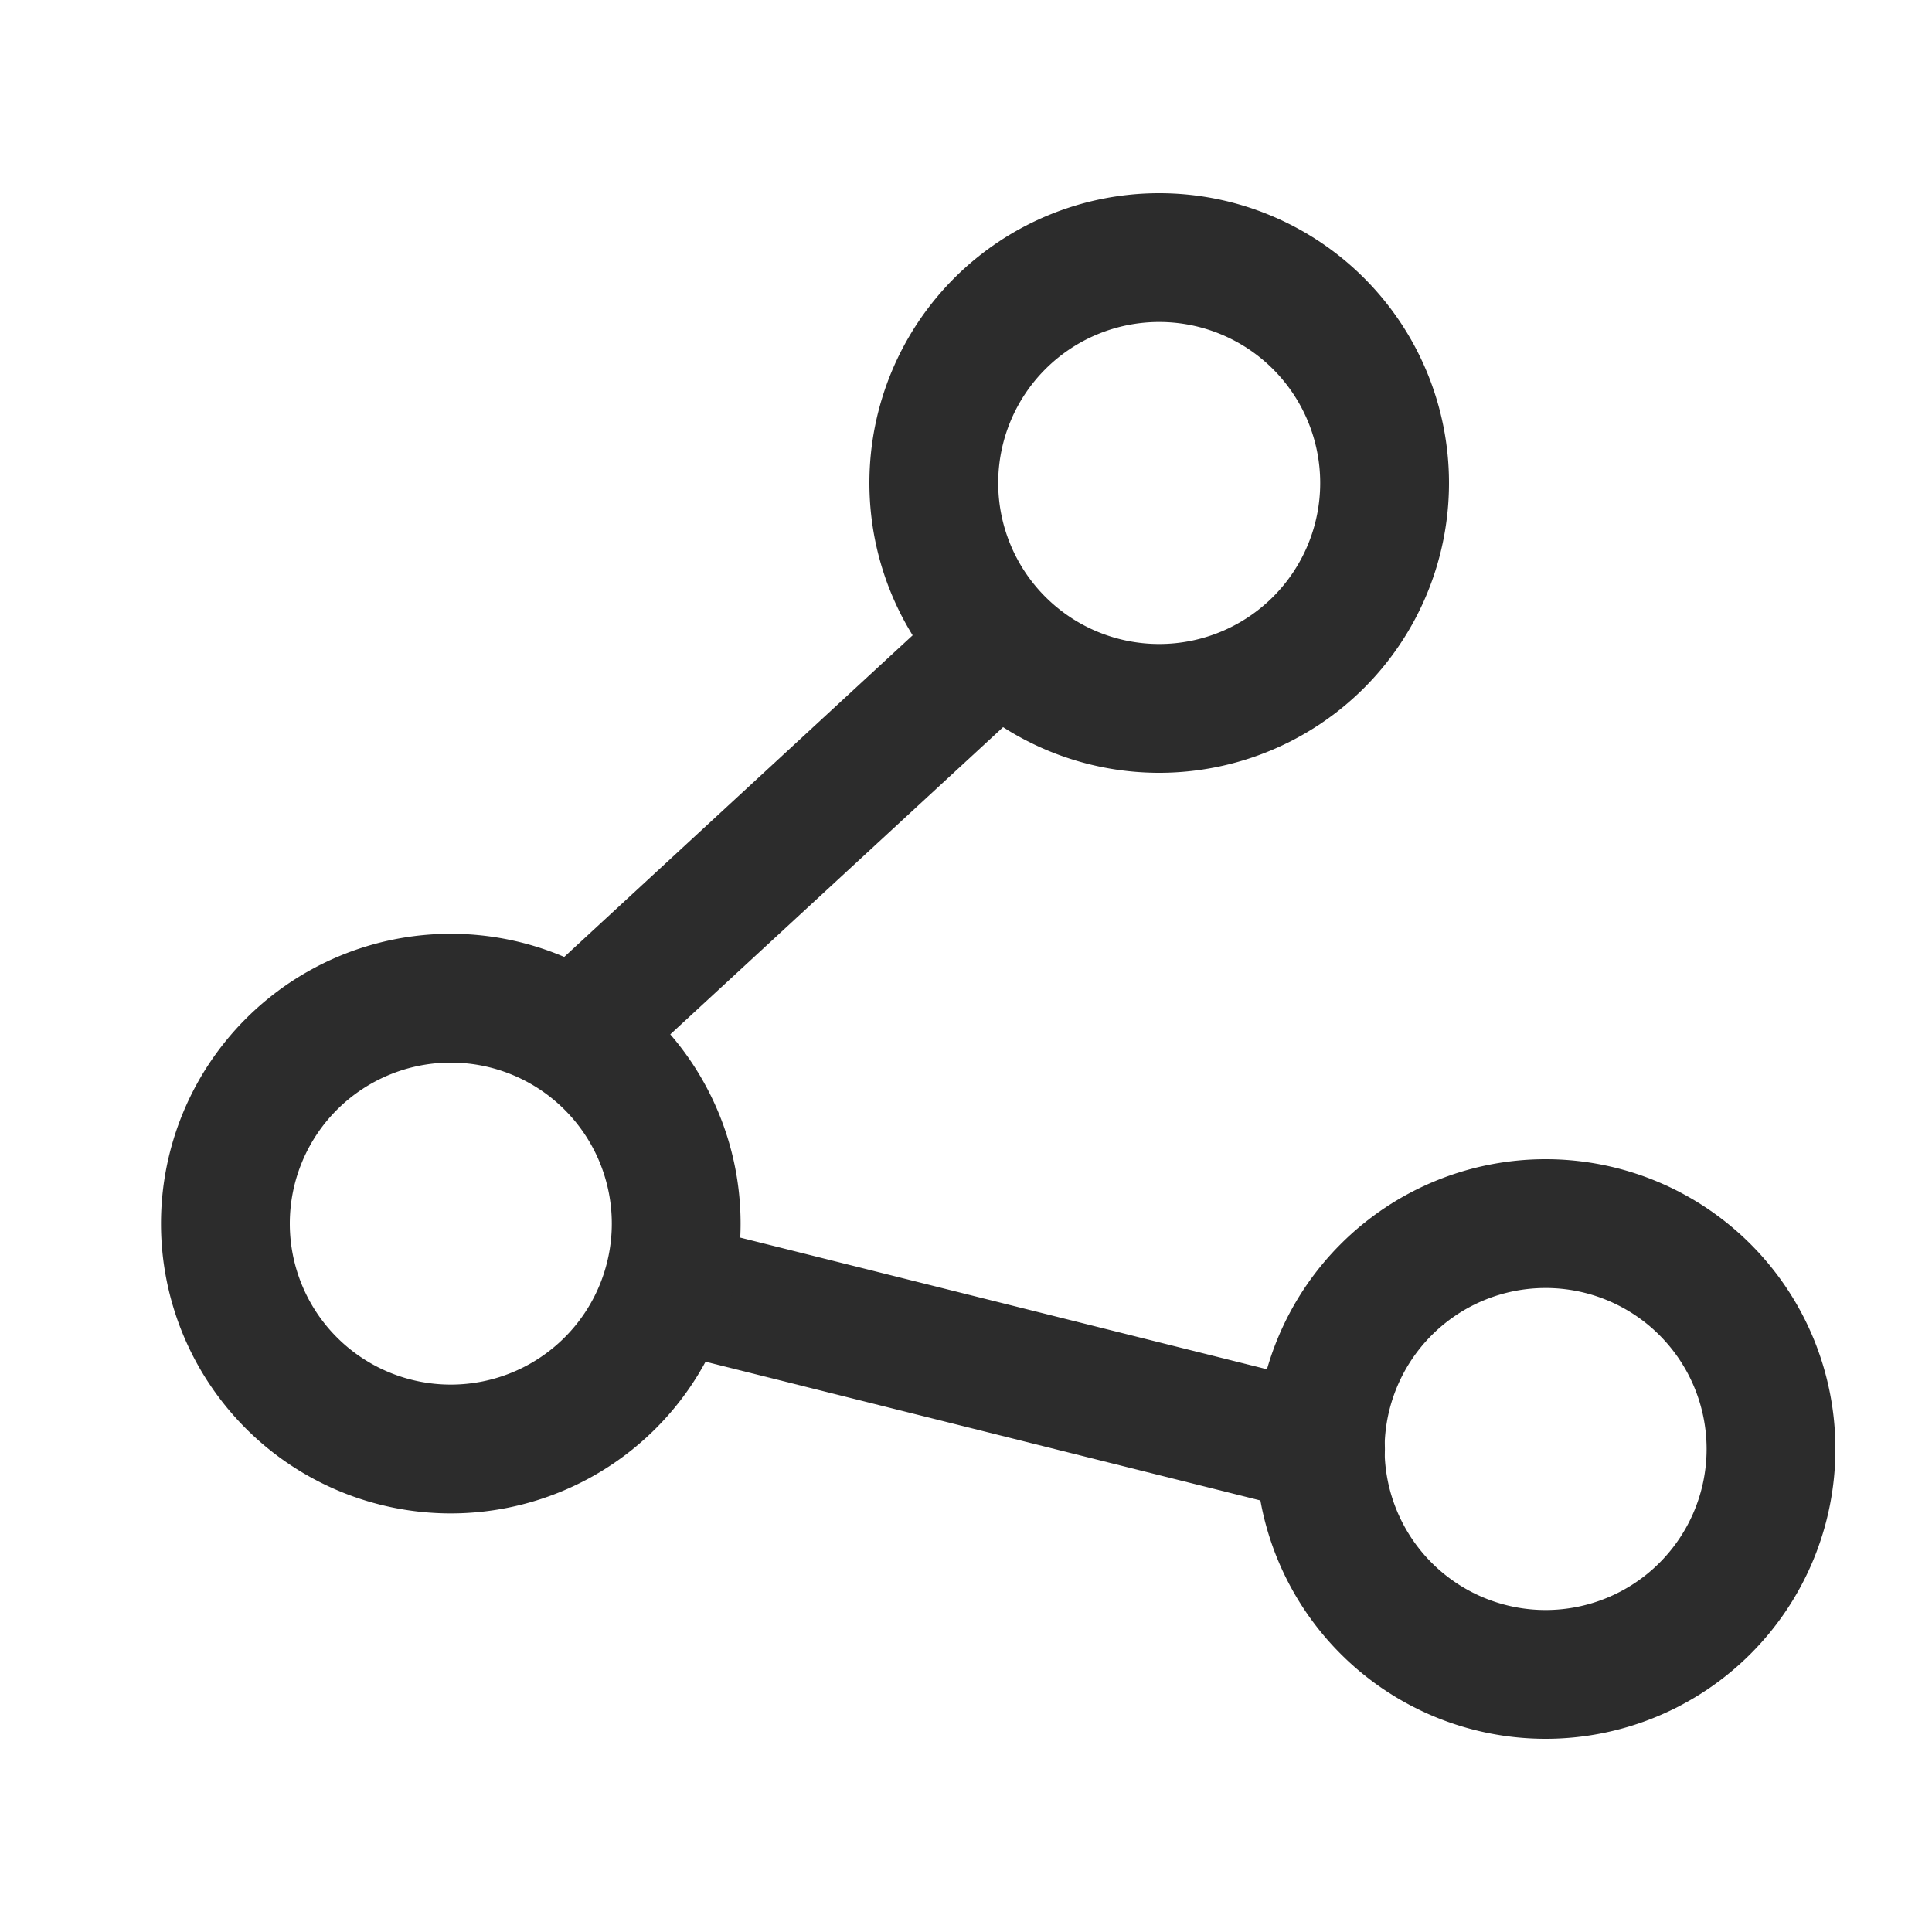
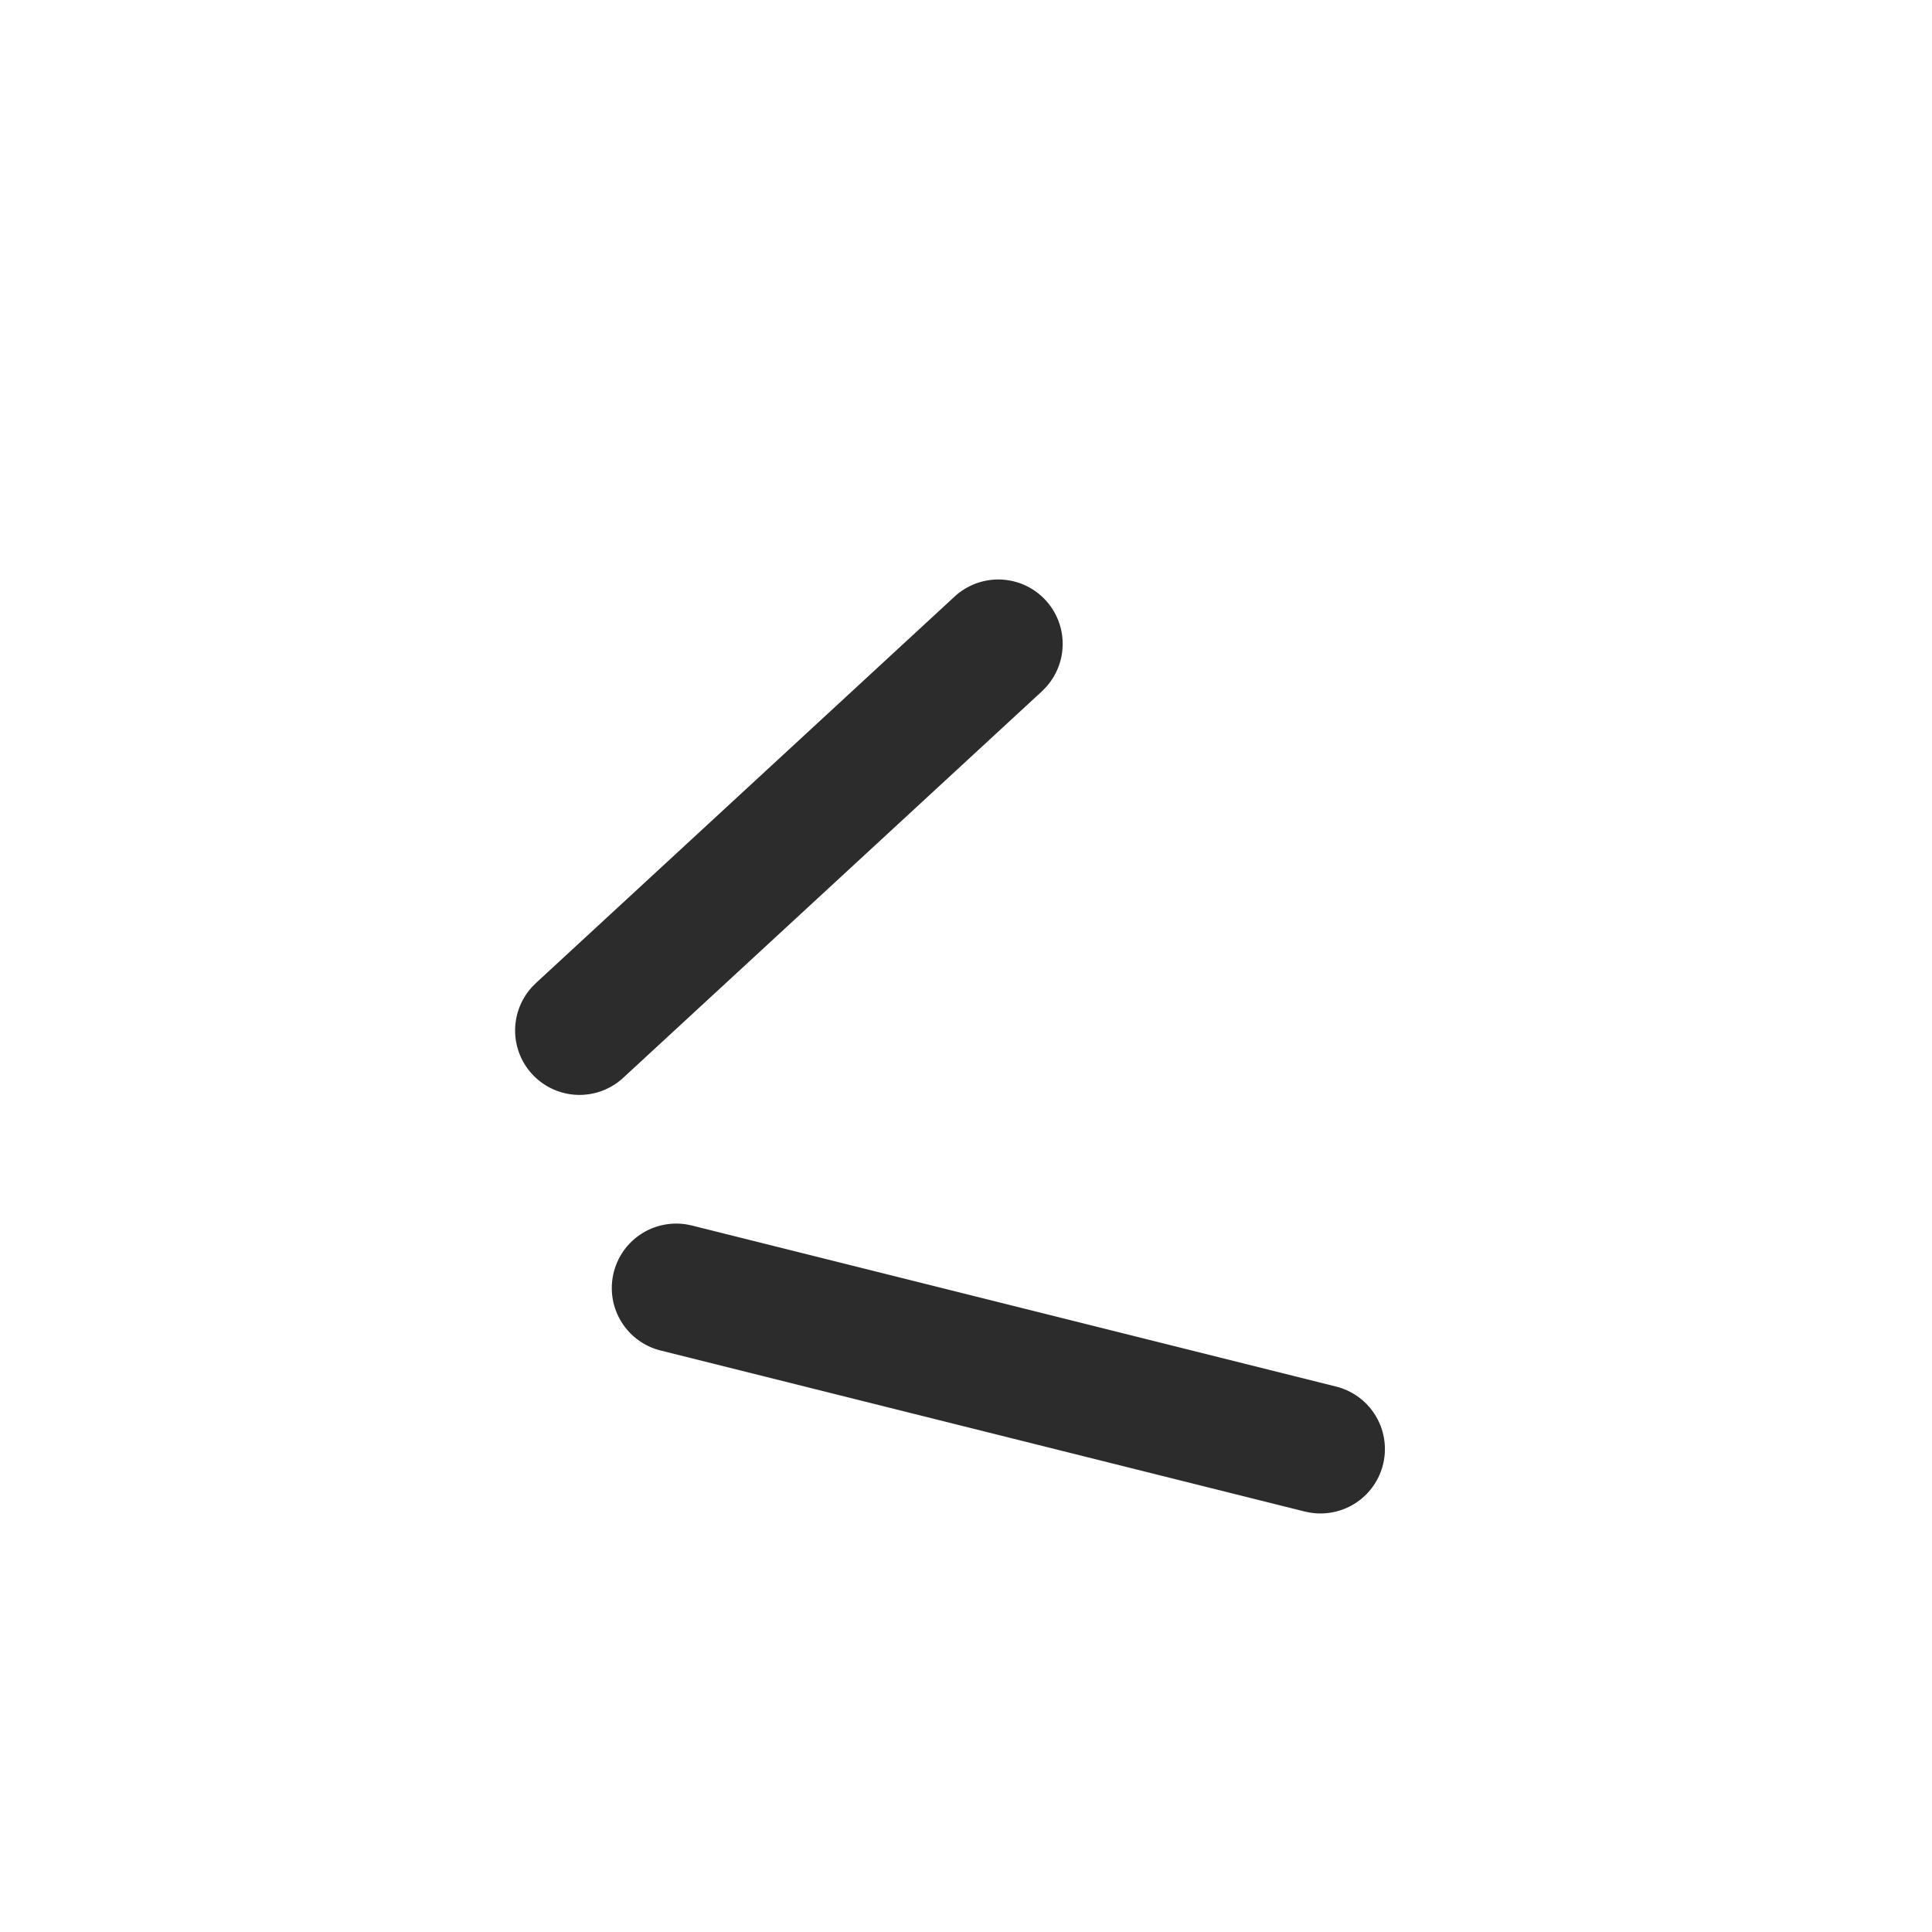
<svg xmlns="http://www.w3.org/2000/svg" t="1687347531177" class="icon" viewBox="0 0 1024 1024" version="1.1" p-id="13612" width="200" height="200">
-   <path d="M614.4 102.4a153.6 153.6 0 1 0 0 307.2 153.6 153.6 0 0 0 0-307.2z m0 68.267a85.333 85.333 0 1 1 0 170.667 85.333 85.333 0 0 1 0-170.667zM819.2 614.4a153.6 153.6 0 1 0 0 307.2 153.6 153.6 0 0 0 0-307.2z m0 68.267a85.333 85.333 0 1 1 0 170.667 85.333 85.333 0 0 1 0-170.667z" fill="#2c2c2c" p-id="13613" />
  <path d="M505.907 316.245a34.133 34.133 0 0 1 48.384 48.077l-2.065 2.099-221.867 204.8a34.133 34.133 0 0 1-48.384-48.077l2.065-2.099 221.867-204.8zM325.291 674.389a34.133 34.133 0 0 1 38.895-25.361l2.492 0.512 341.333 85.333a34.133 34.133 0 0 1-14.063 66.765l-2.492-0.512-341.333-85.333a34.133 34.133 0 0 1-24.832-41.404z" fill="#2c2c2c" p-id="13614" />
-   <path d="M238.933 494.933a153.6 153.6 0 1 0 0 307.2 153.6 153.6 0 0 0 0-307.2z m0 68.267a85.333 85.333 0 1 1 0 170.667 85.333 85.333 0 0 1 0-170.667z" fill="#2c2c2c" p-id="13615" />
</svg>